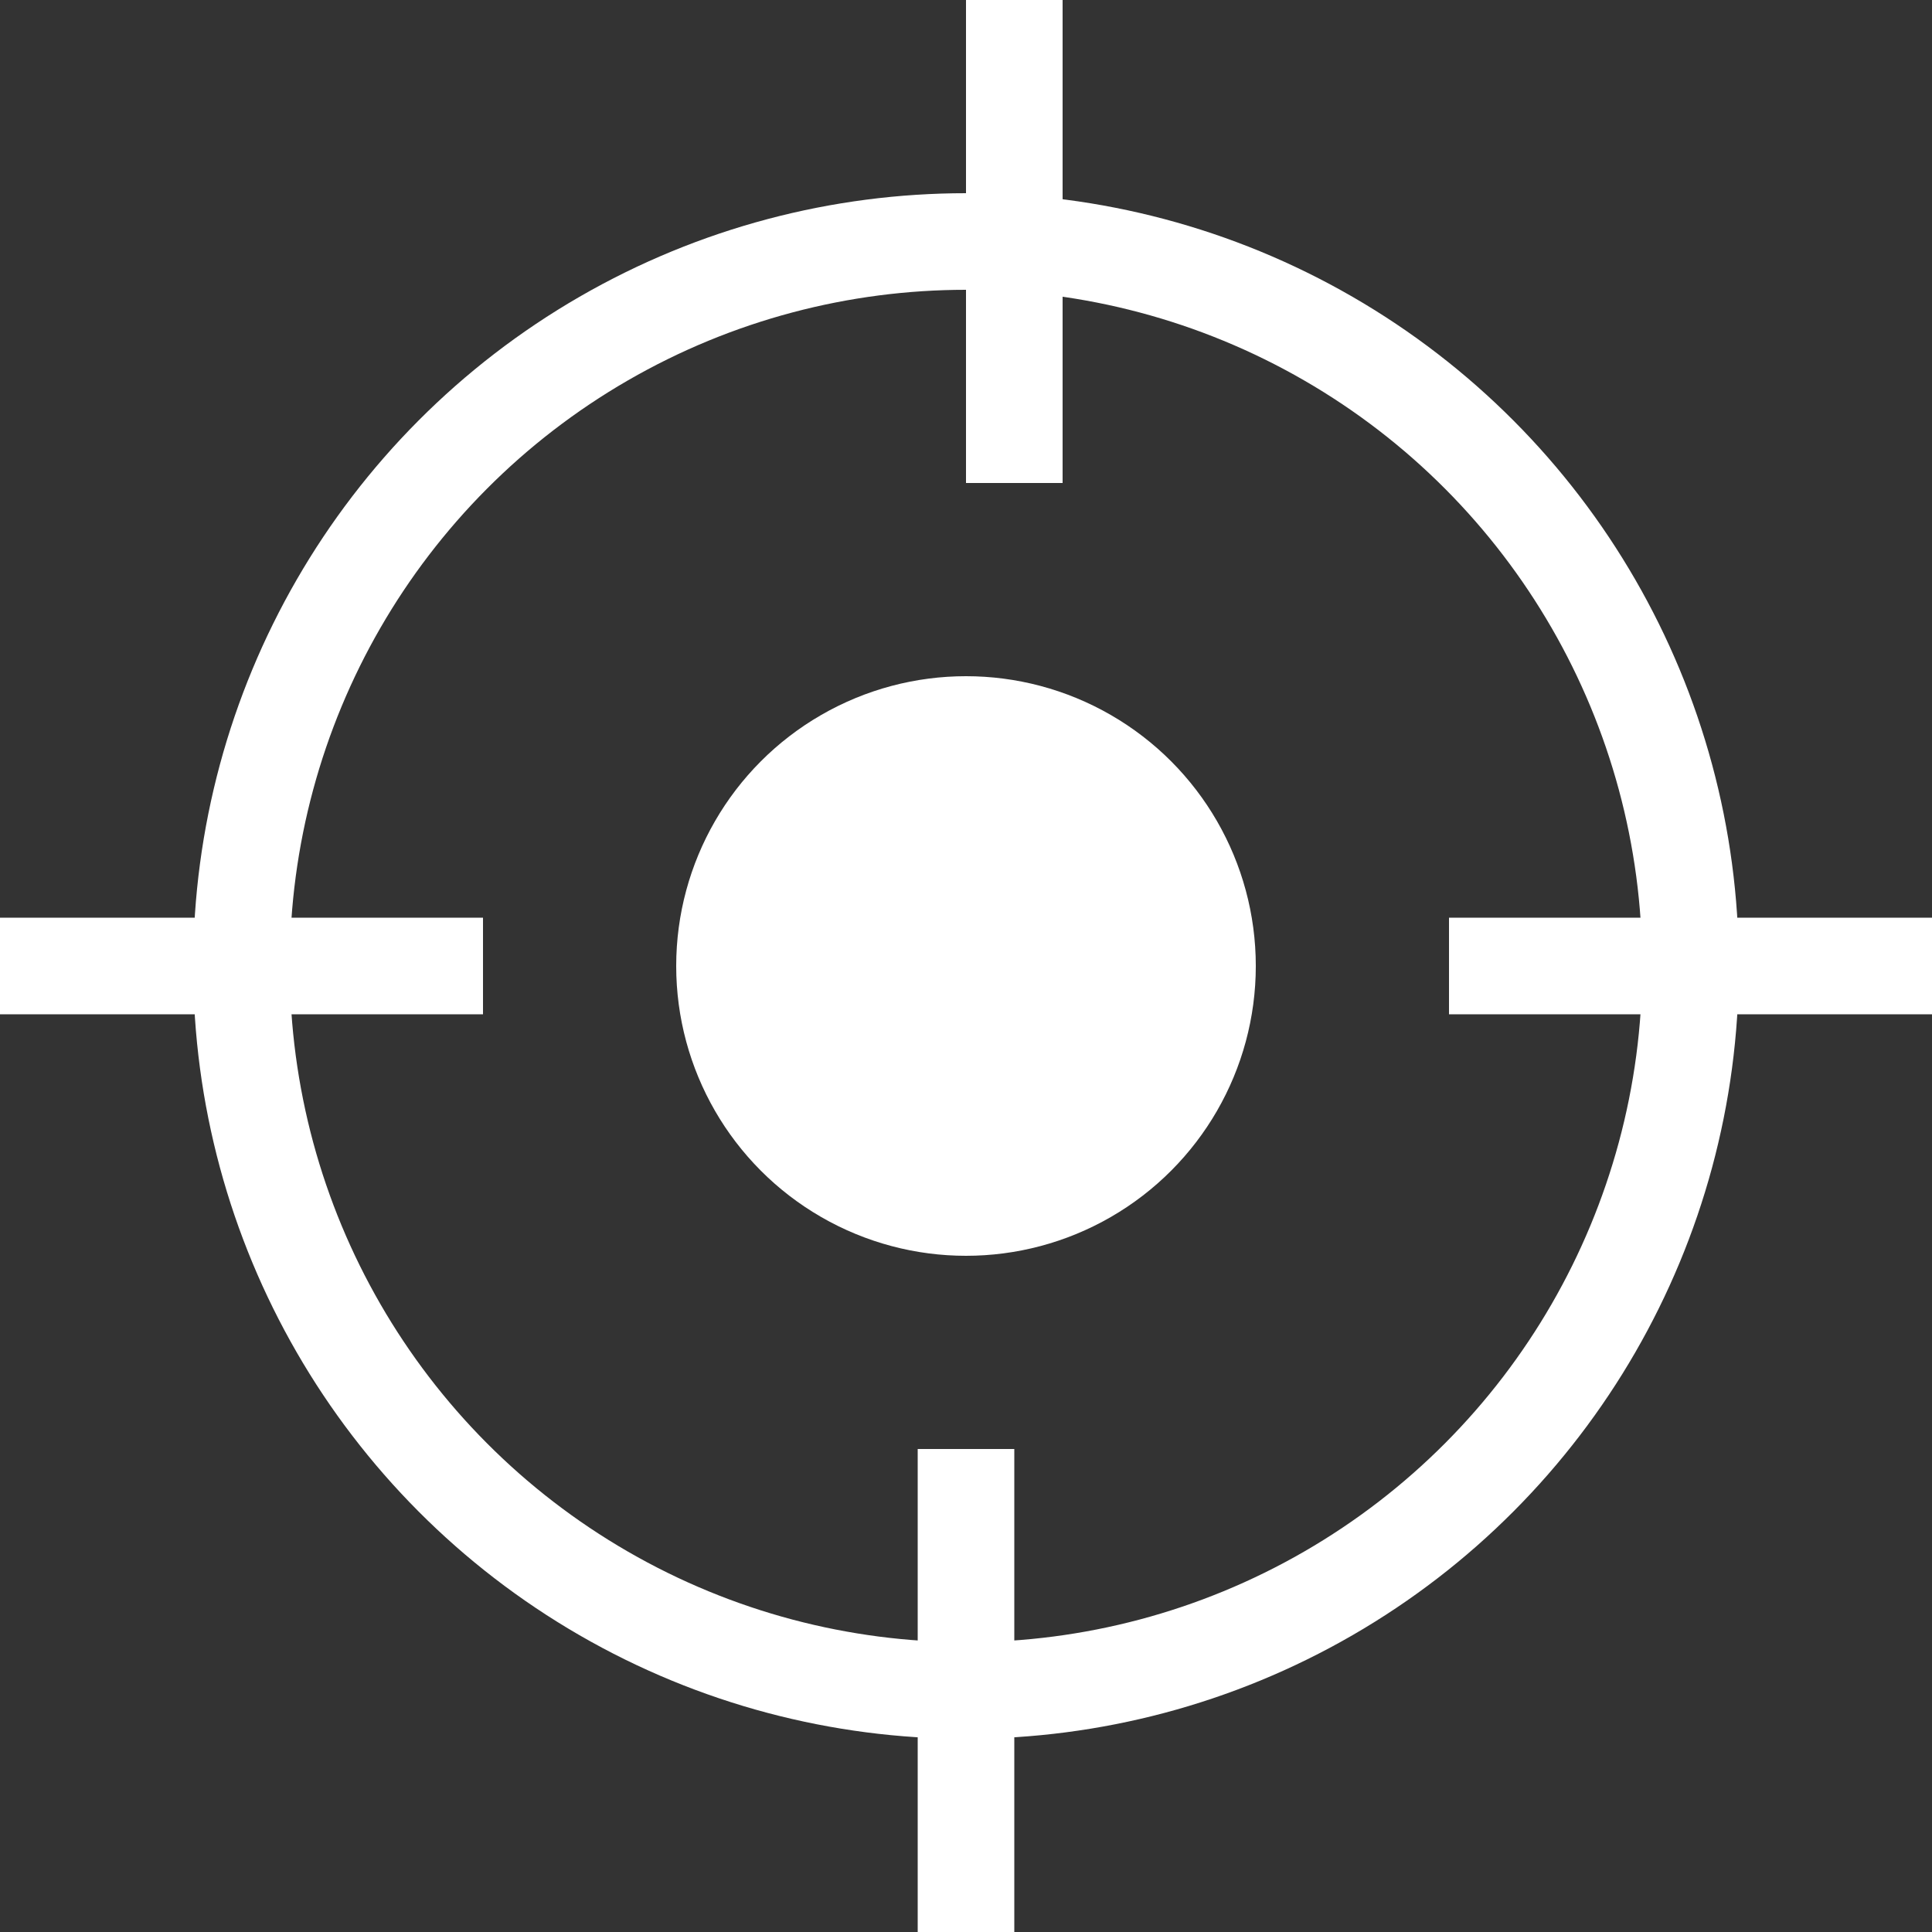
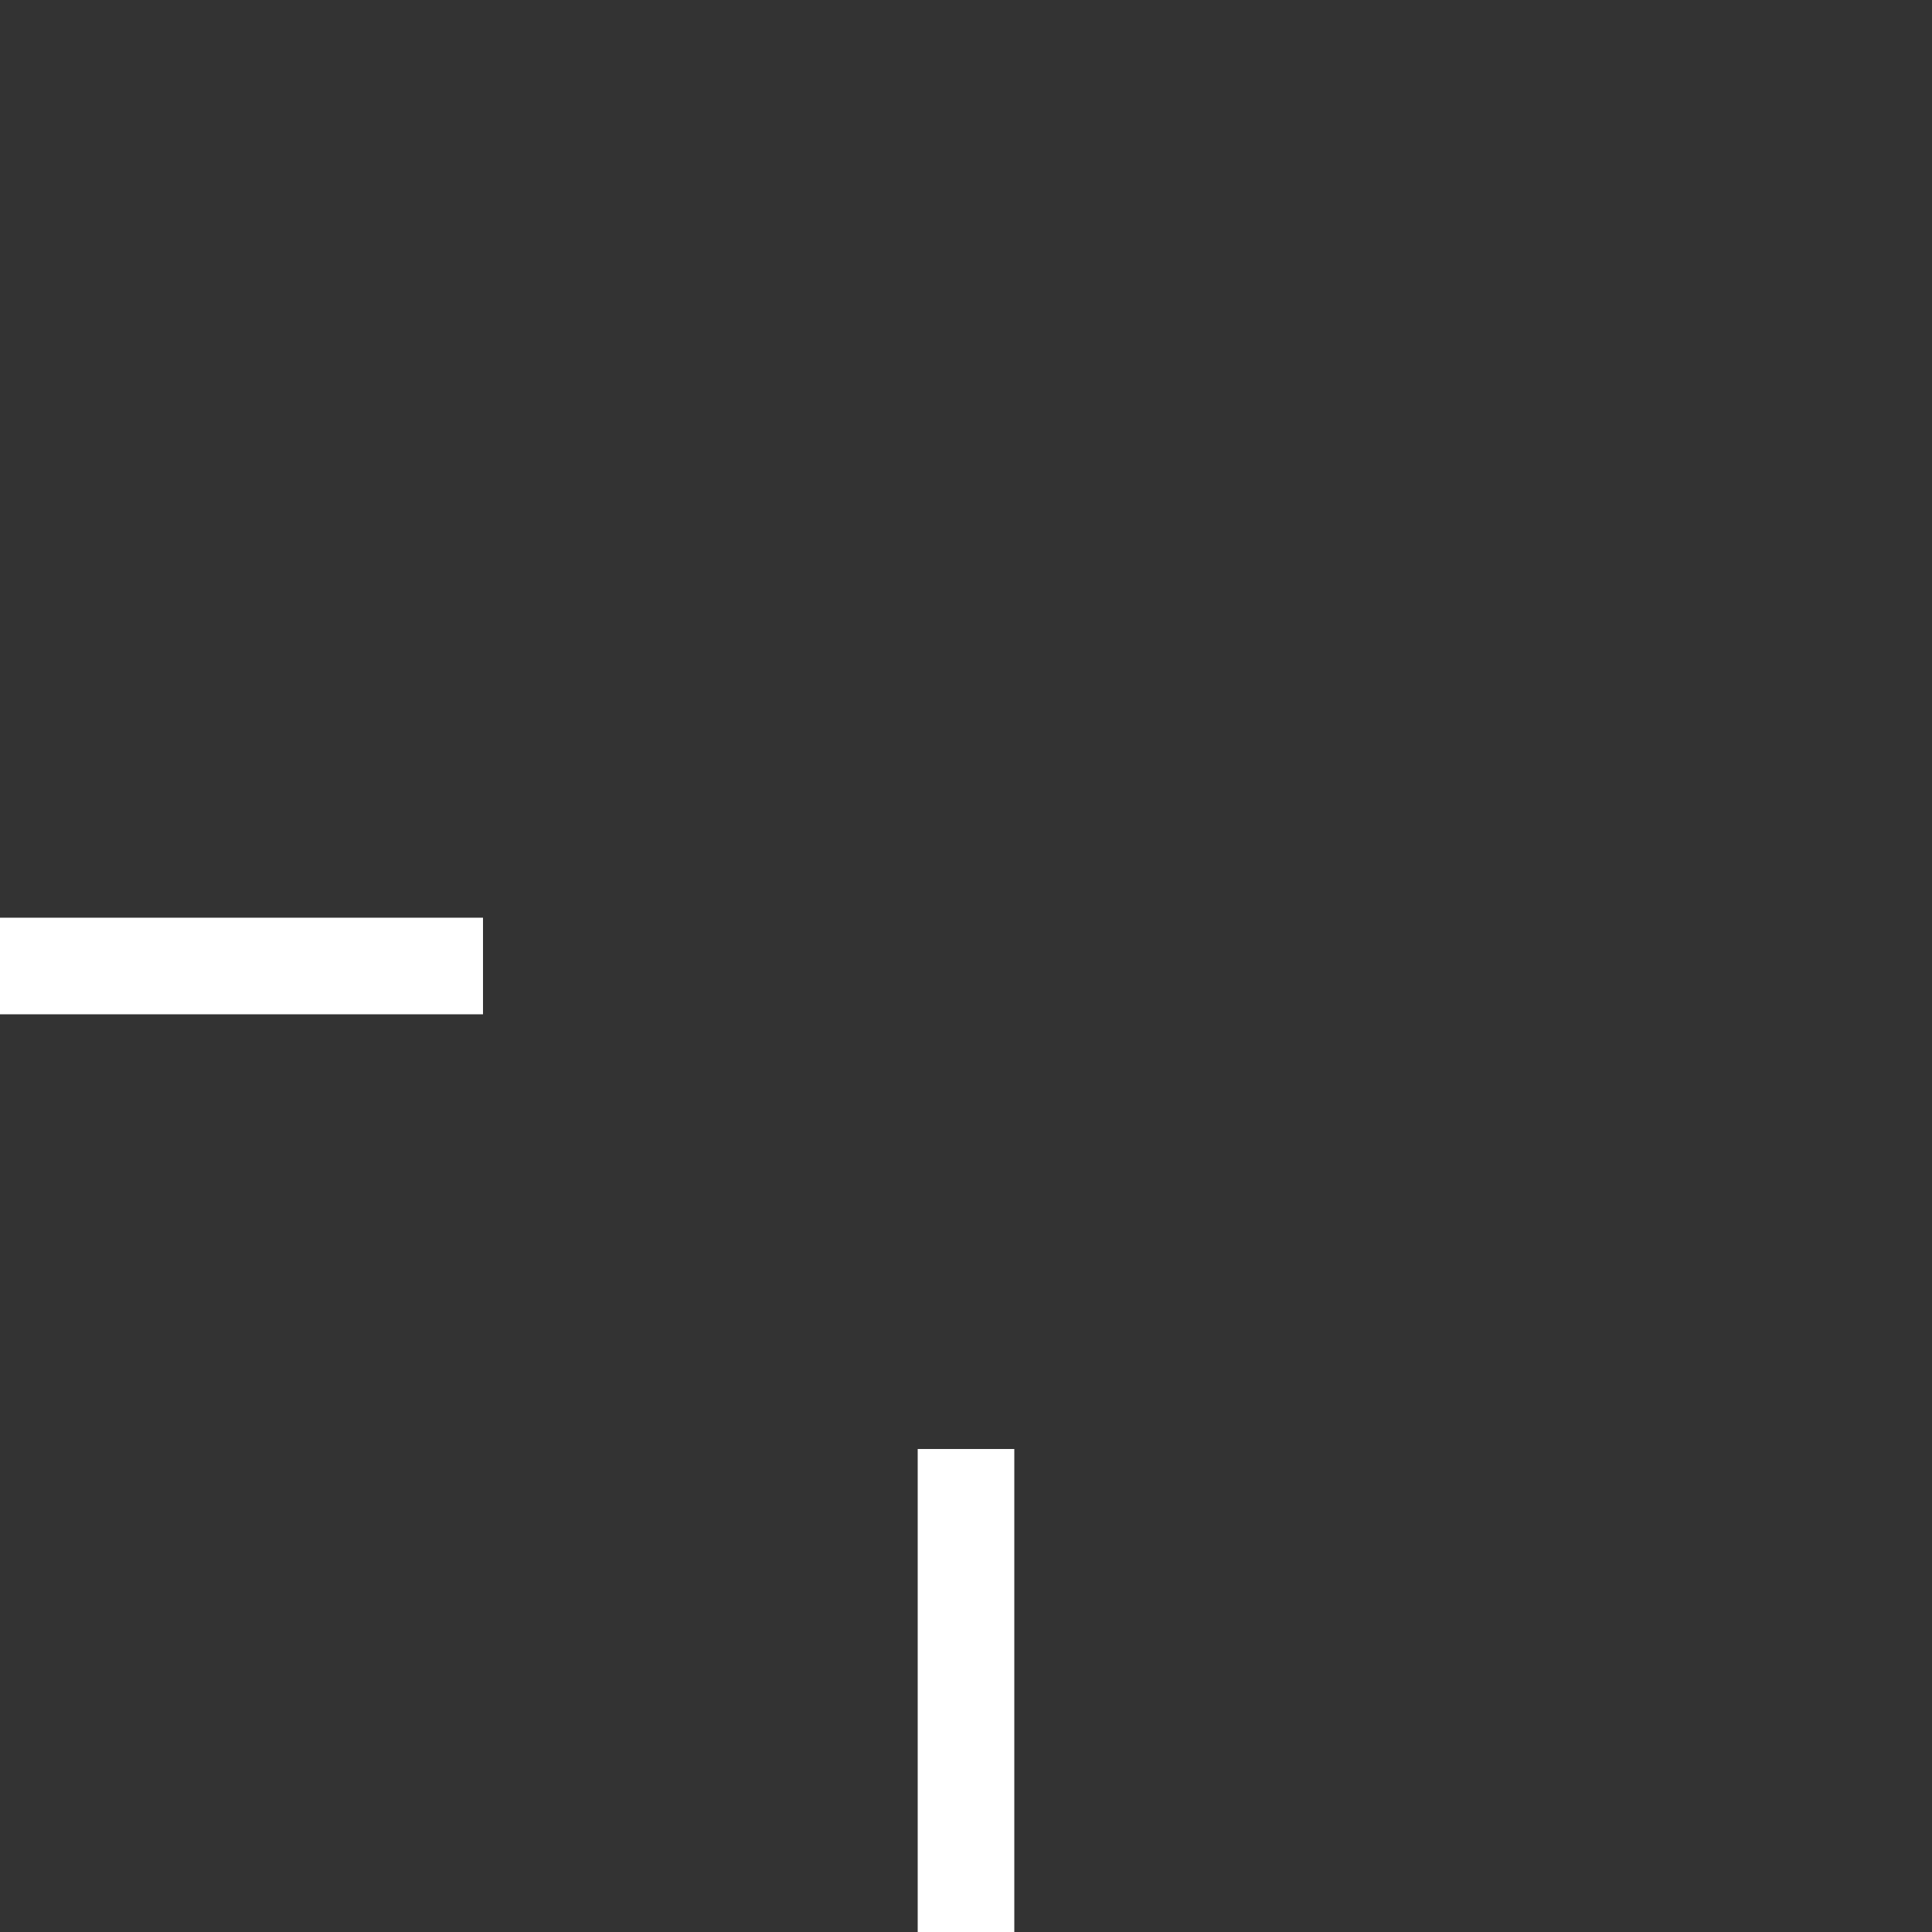
<svg xmlns="http://www.w3.org/2000/svg" width="20" height="20" viewBox="0 0 20 20" fill="none">
  <rect x="0" y="0" width="20" height="20" fill="#333333" stroke="none" />
-   <circle cx="10" cy="10" r="7.5" stroke="white" />
-   <line x1="10.5" x2="10.5" y2="5" stroke="white" />
  <path d="M10 15V20" stroke="white" />
-   <path d="M20 10L15 10" stroke="white" />
  <path d="M5 10L0 10" stroke="white" />
-   <circle cx="10" cy="10" r="3" fill="white" />
</svg>